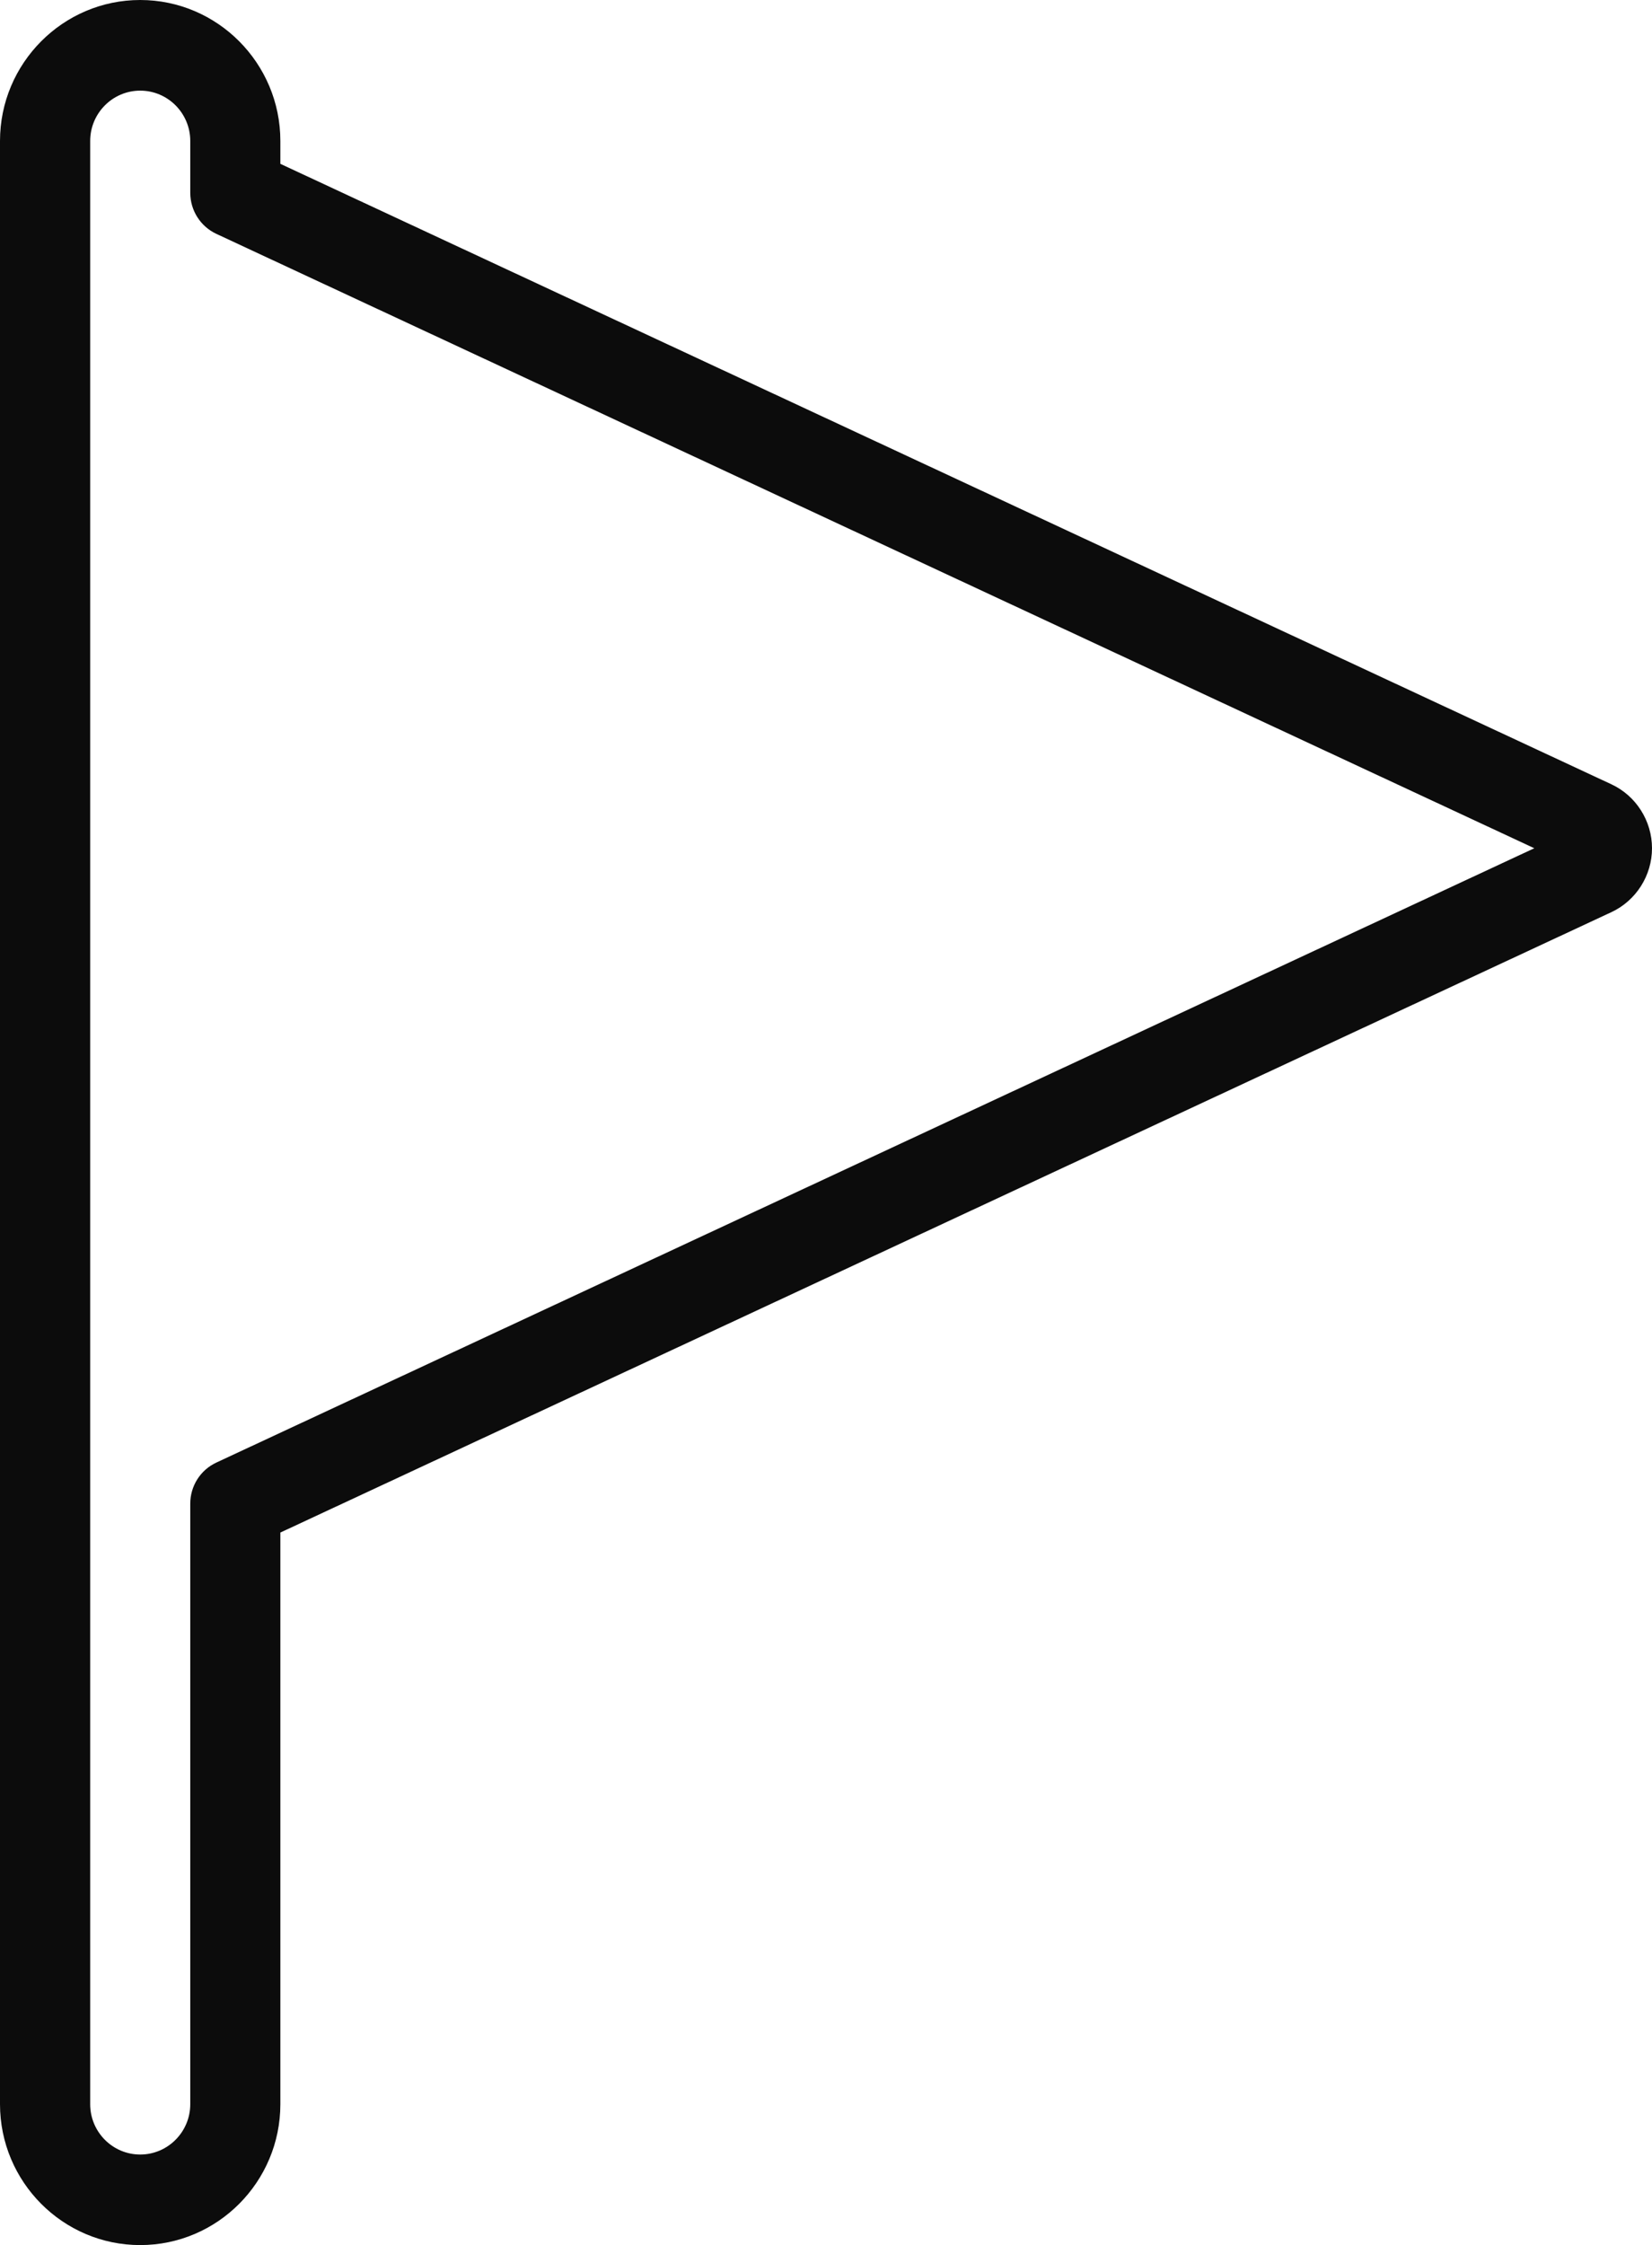
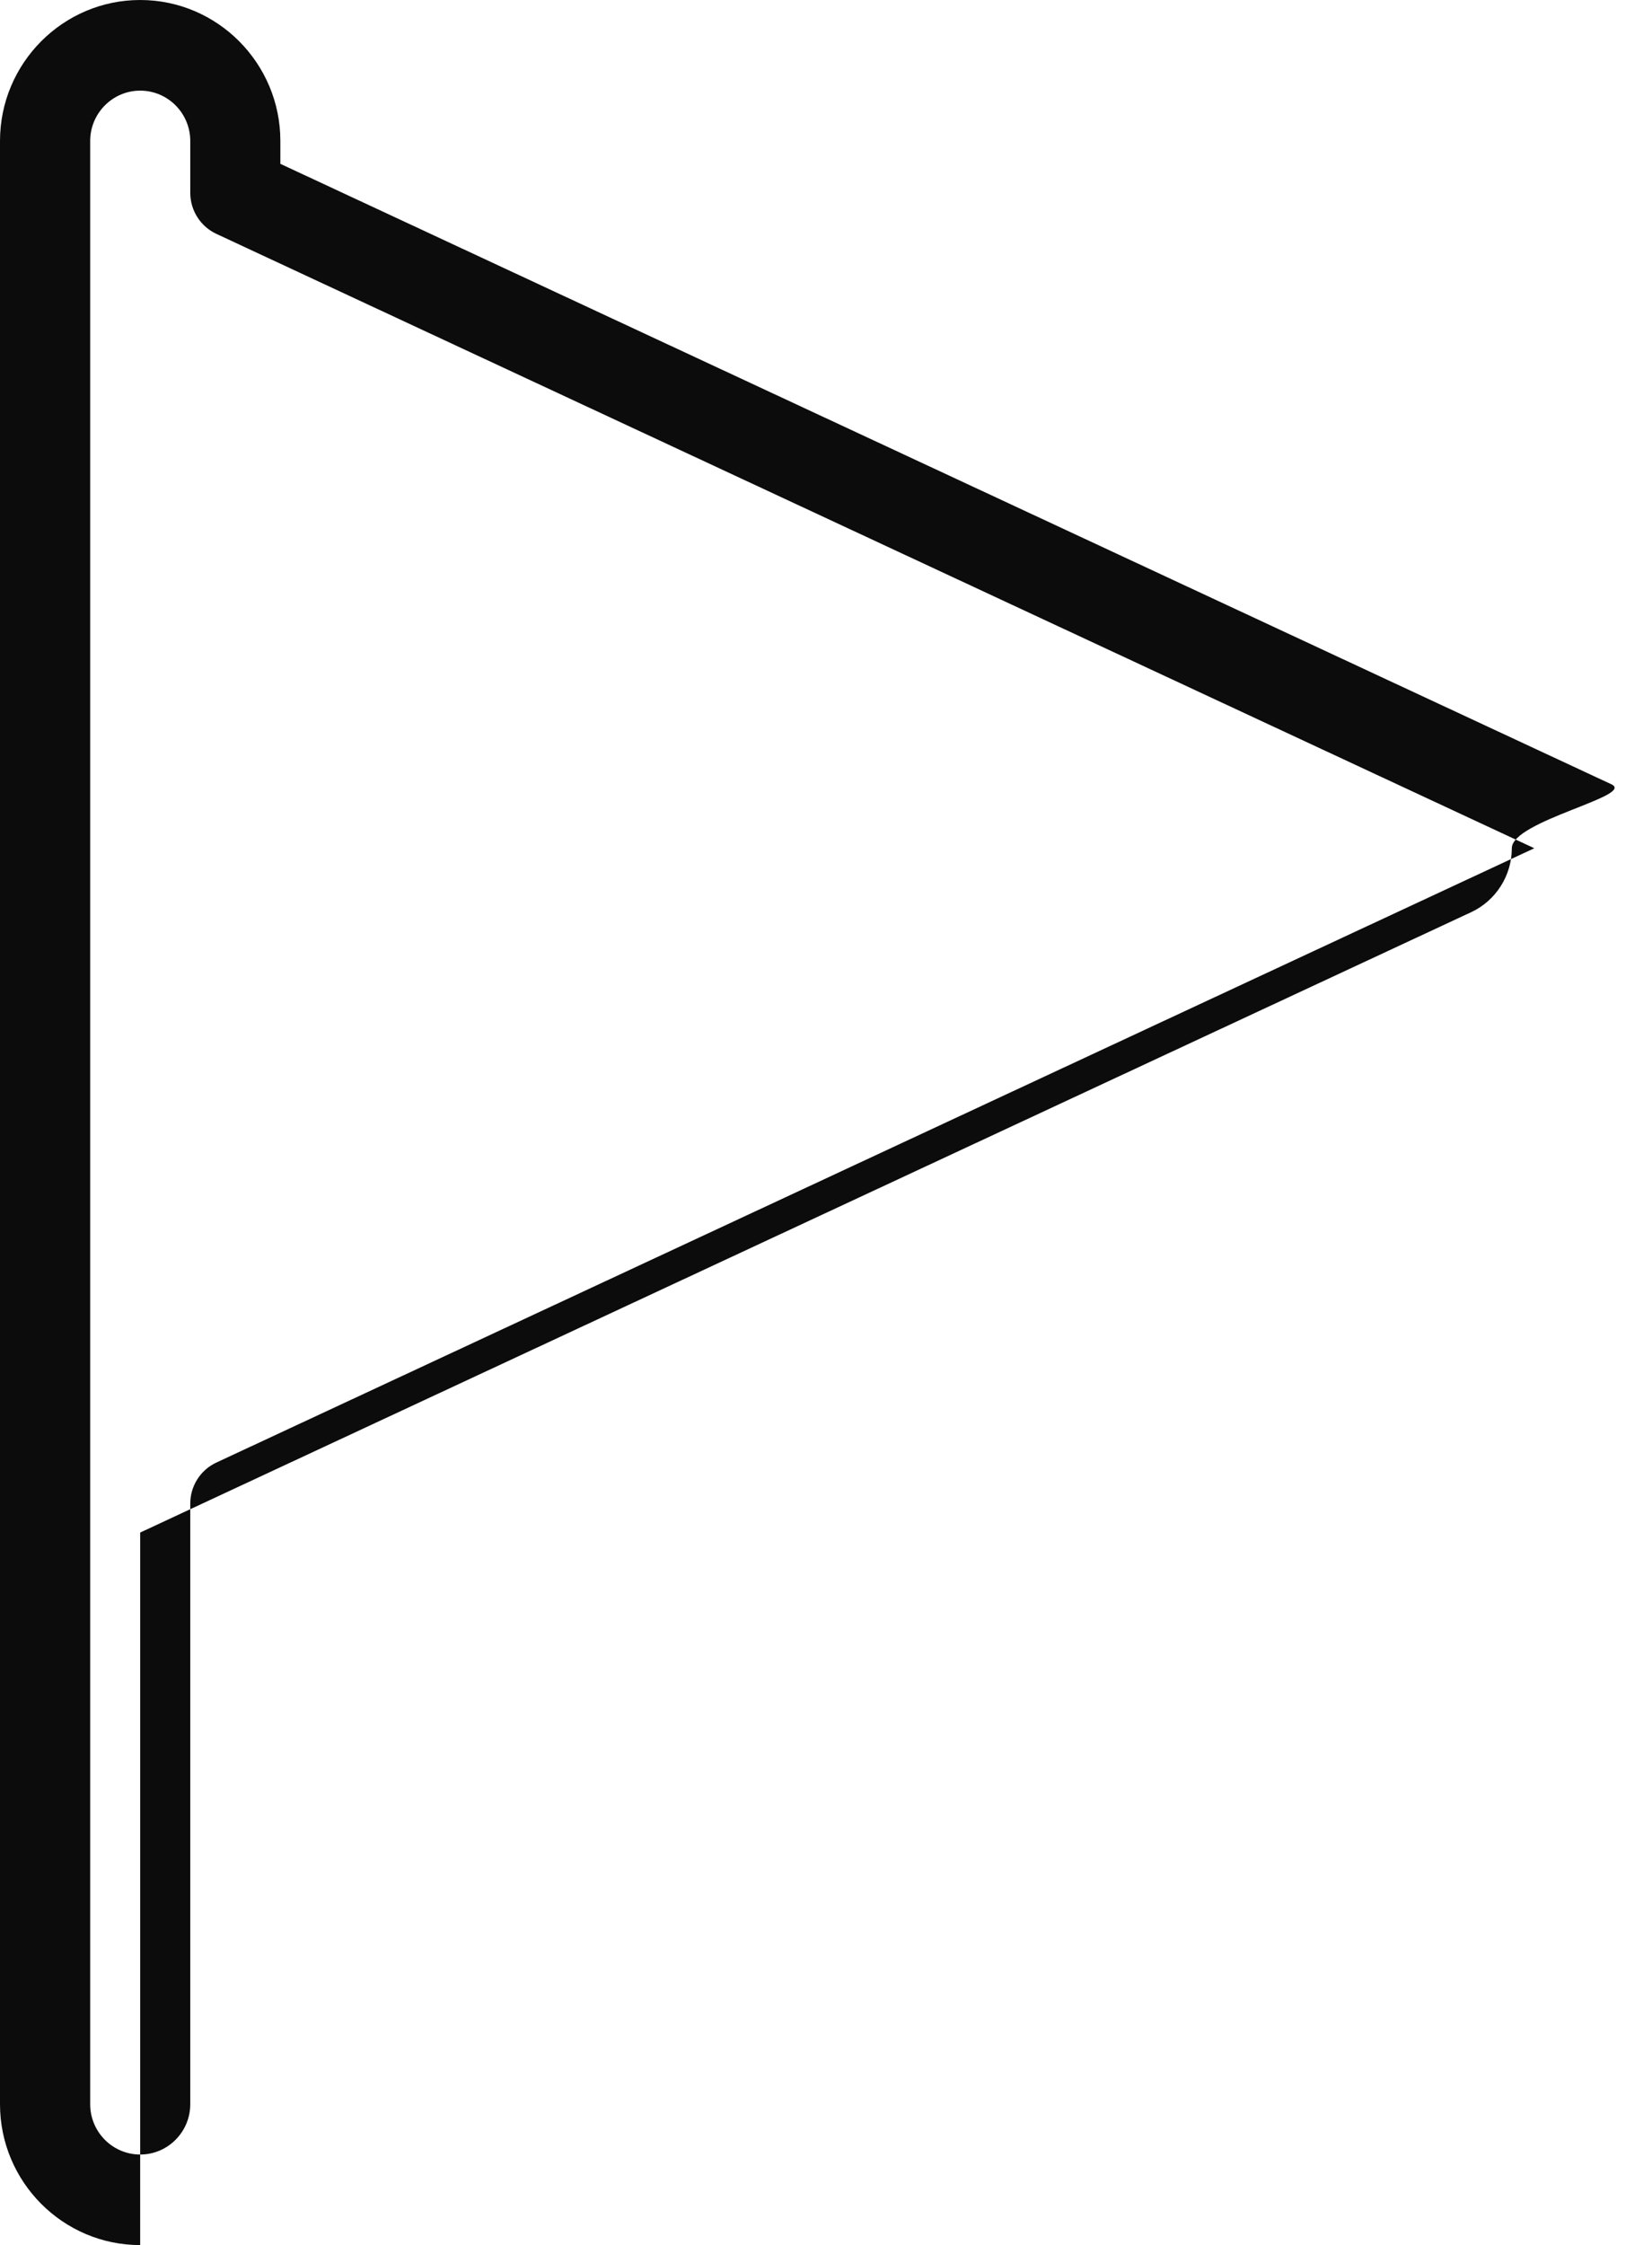
<svg xmlns="http://www.w3.org/2000/svg" version="1.1" id="Layer_1" x="0px" y="0px" width="38.595px" height="52.414px" viewBox="0 0 38.595 52.414" style="enable-background:new 0 0 38.595 52.414;" xml:space="preserve">
  <style type="text/css">

	.st0{fill:#0C0C0C;}

</style>
  <g id="Shape_25">
    <g>
-       <path class="st0" d="M37.646,18.31L6.55,3.825V3.291C6.55,1.478,5.081,0,3.275,0C1.47,0,0,1.478,0,3.291v45.833    c0,1.814,1.47,3.29,3.275,3.29c1.806,0,3.275-1.476,3.275-3.29V35.779l31.095-14.483c0.577-0.269,0.95-0.854,0.95-1.493    S38.222,18.578,37.646,18.31z M5.055,34.145c-0.373,0.173-0.61,0.548-0.61,0.959v14.021c0,0.647-0.525,1.175-1.169,1.175    c-0.645,0-1.169-0.527-1.169-1.175V3.291c0-0.647,0.524-1.175,1.169-1.175c0.645,0,1.169,0.527,1.169,1.175v1.21    c0,0.411,0.238,0.786,0.61,0.959l30.79,14.343L5.055,34.145z" />
+       <path class="st0" d="M37.646,18.31L6.55,3.825V3.291C6.55,1.478,5.081,0,3.275,0C1.47,0,0,1.478,0,3.291v45.833    c0,1.814,1.47,3.29,3.275,3.29V35.779l31.095-14.483c0.577-0.269,0.95-0.854,0.95-1.493    S38.222,18.578,37.646,18.31z M5.055,34.145c-0.373,0.173-0.61,0.548-0.61,0.959v14.021c0,0.647-0.525,1.175-1.169,1.175    c-0.645,0-1.169-0.527-1.169-1.175V3.291c0-0.647,0.524-1.175,1.169-1.175c0.645,0,1.169,0.527,1.169,1.175v1.21    c0,0.411,0.238,0.786,0.61,0.959l30.79,14.343L5.055,34.145z" />
    </g>
  </g>
</svg>